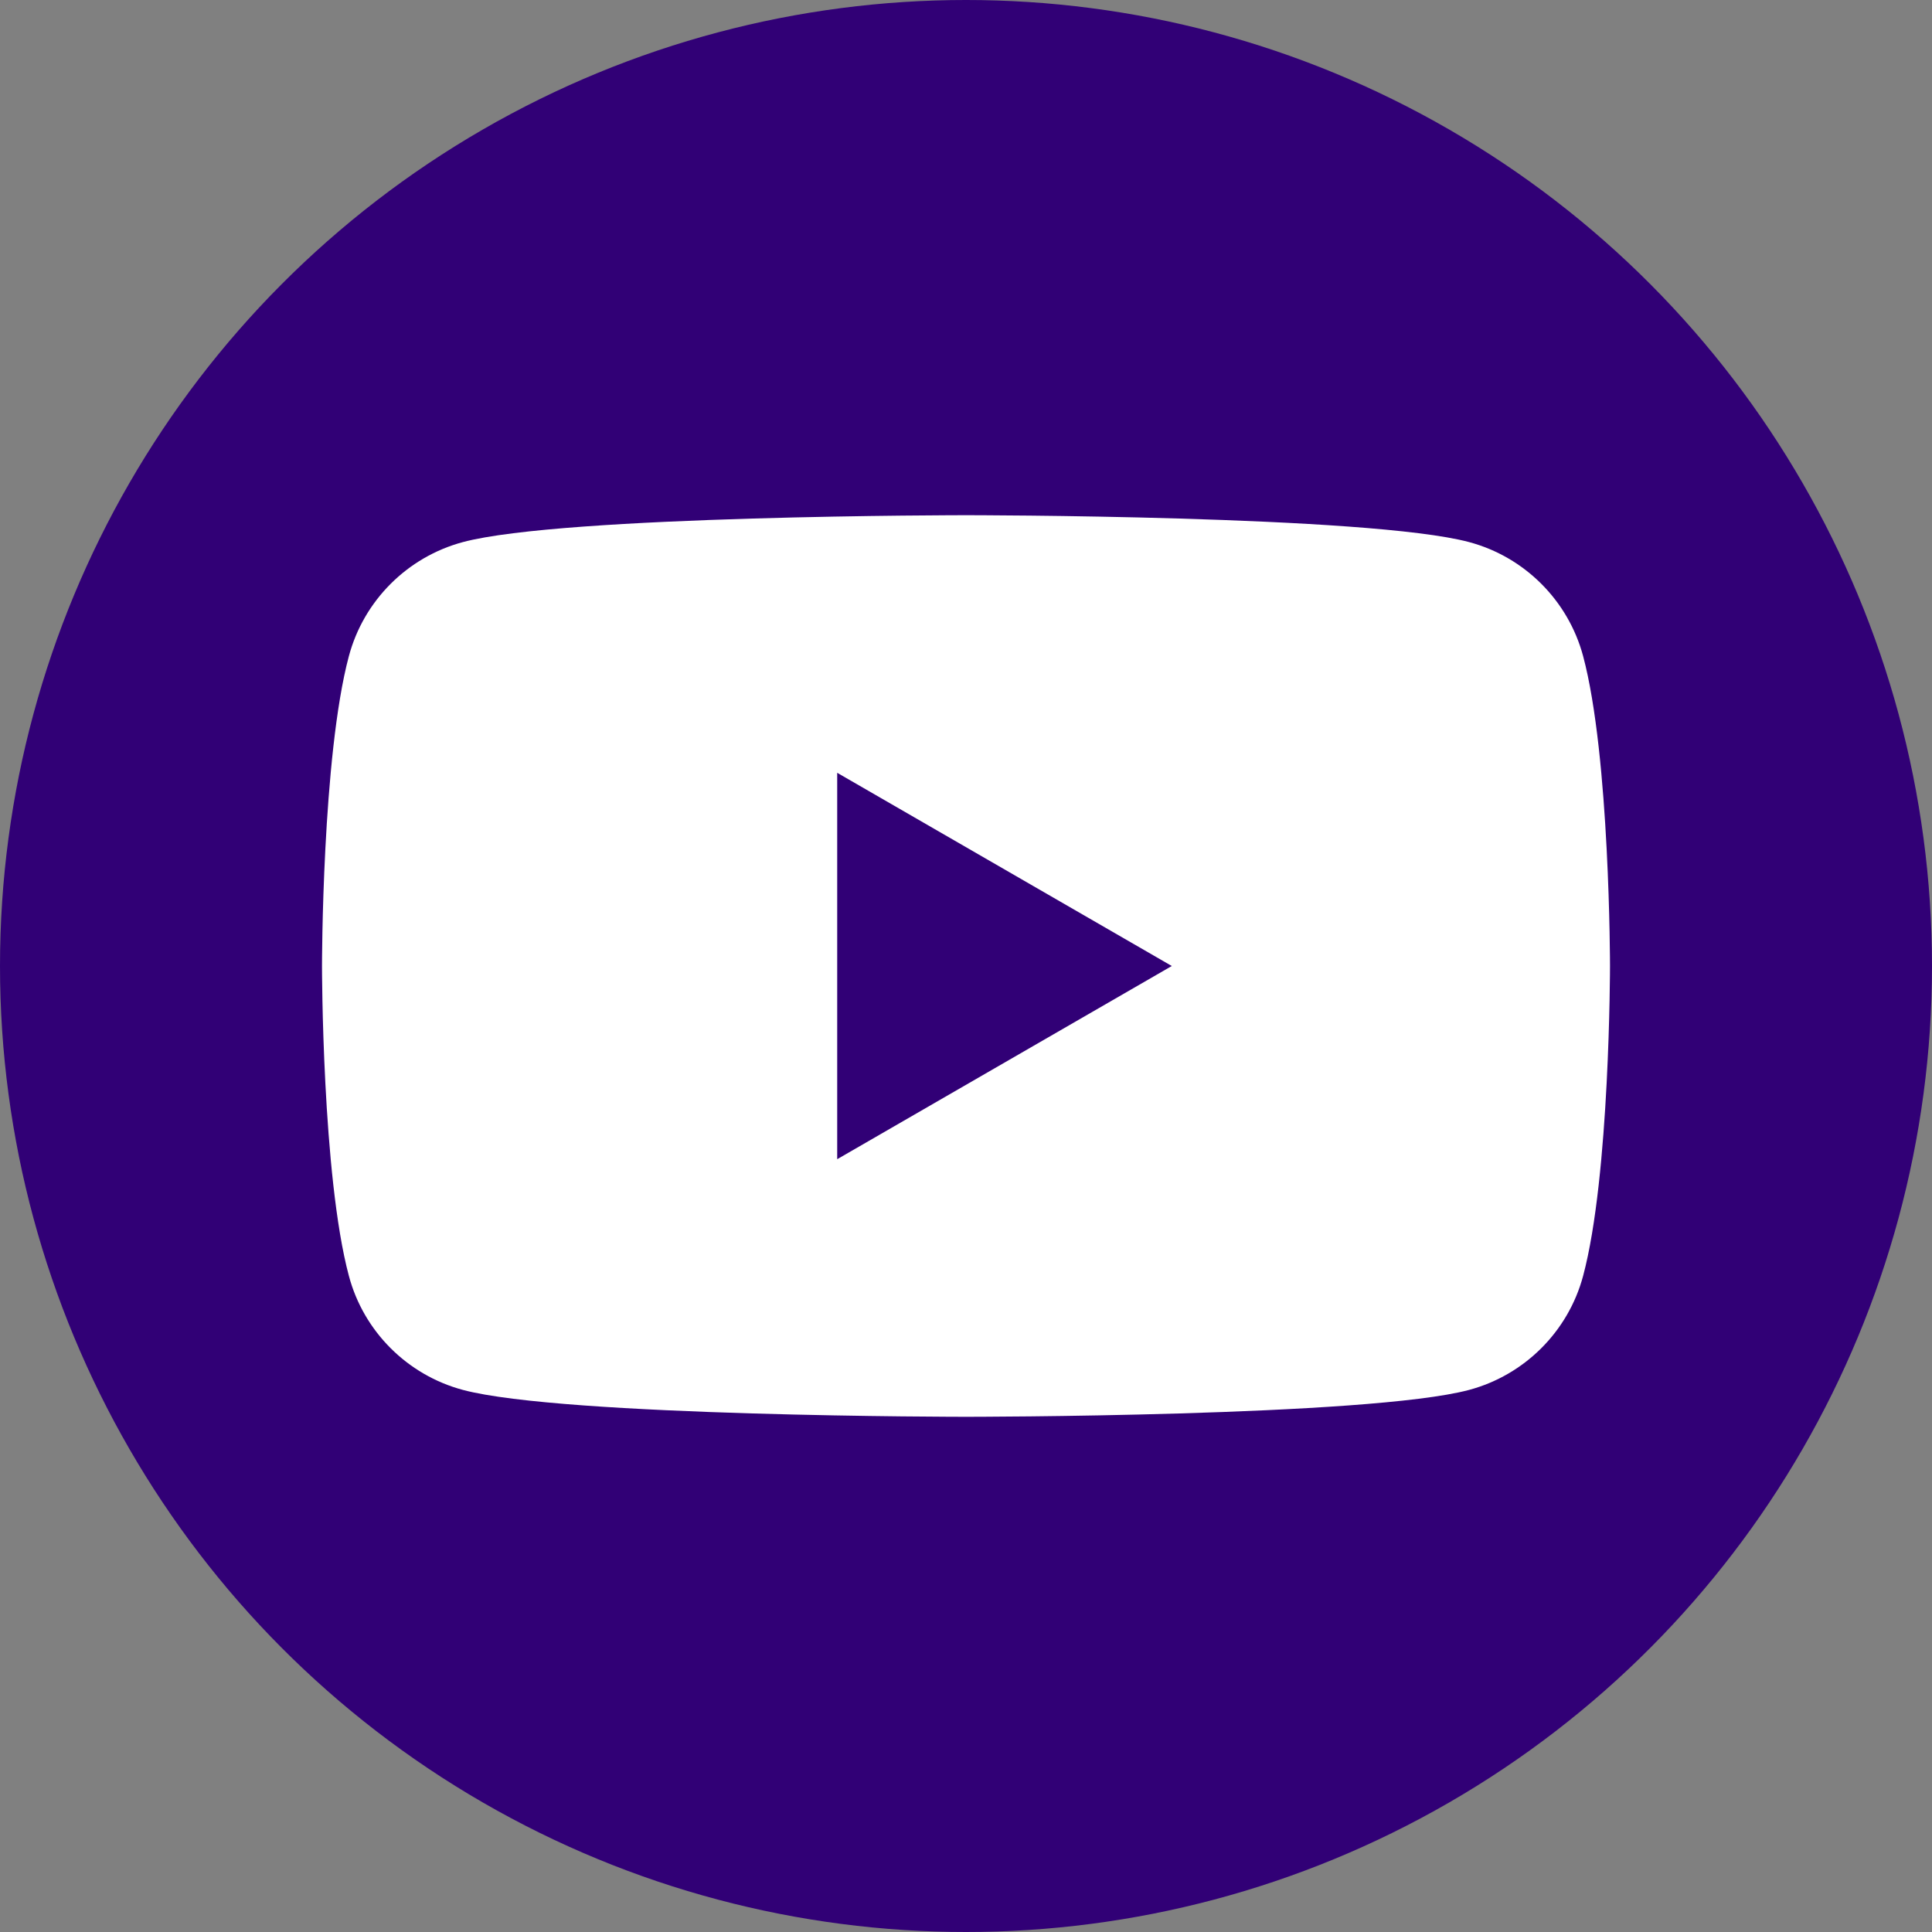
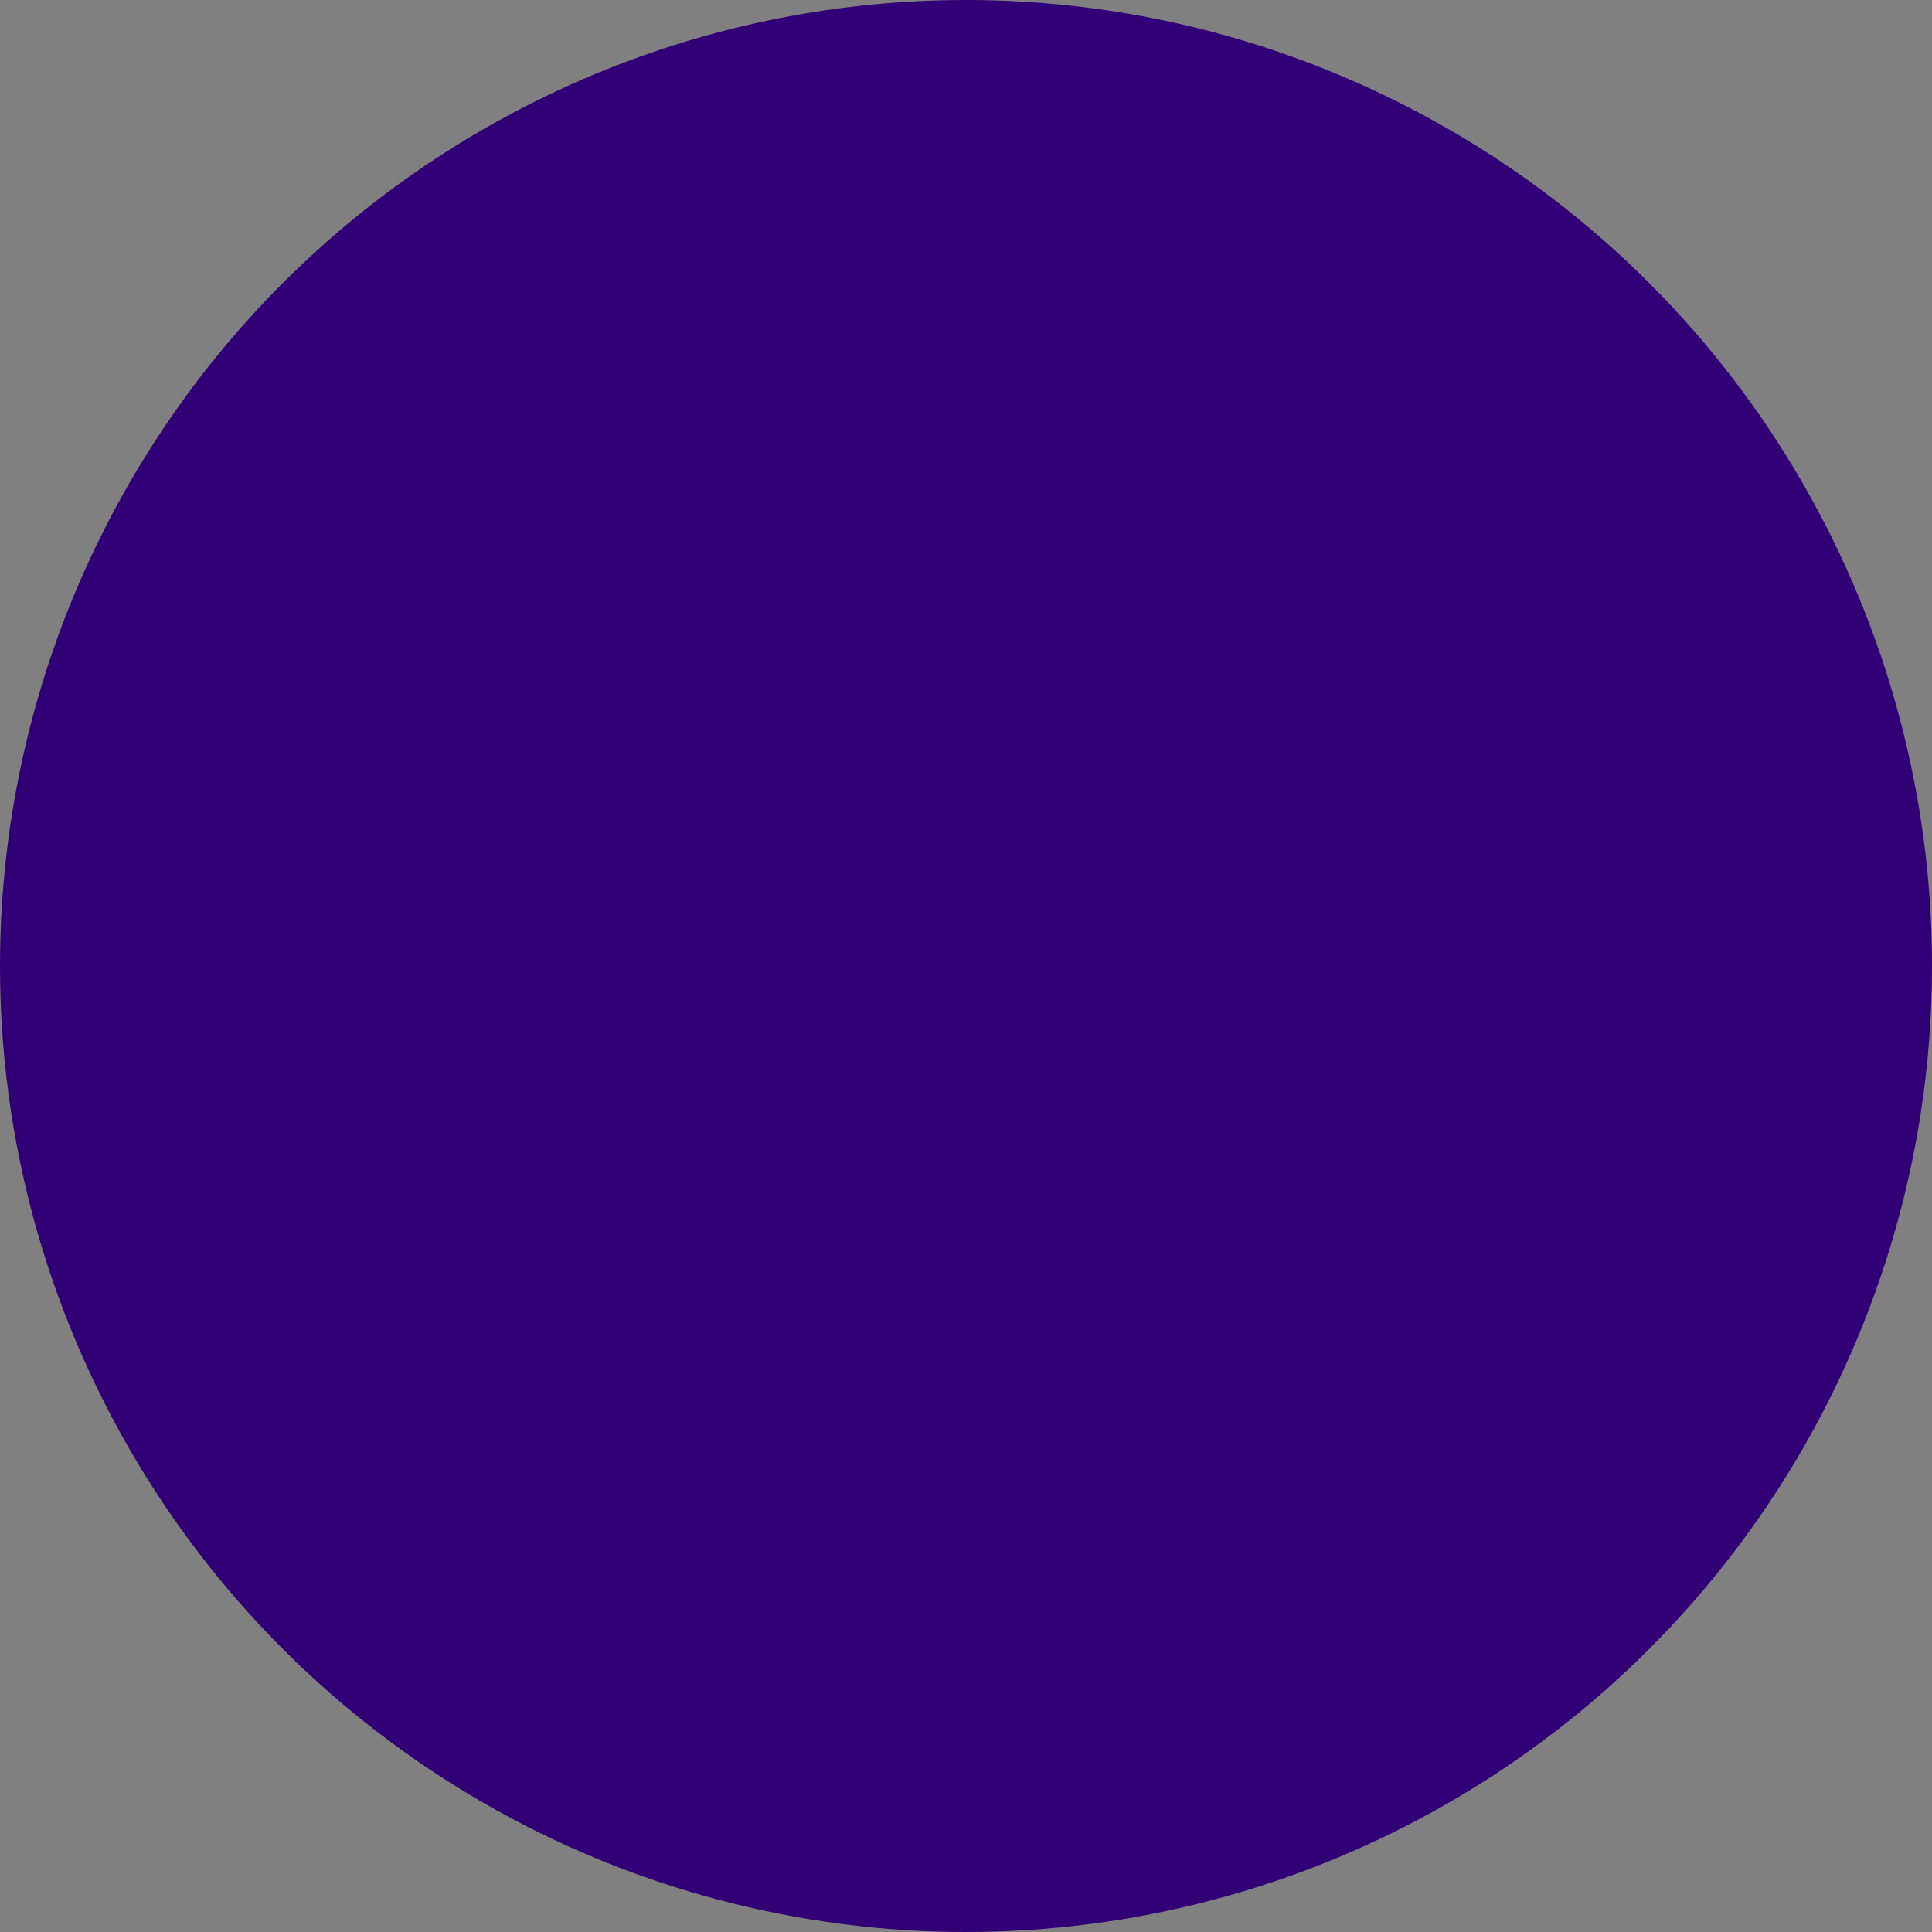
<svg xmlns="http://www.w3.org/2000/svg" version="1.1" id="Layer_1" x="0px" y="0px" viewBox="0 0 135 135" style="enable-background:new 0 0 135 135;" xml:space="preserve">
  <rect x="0" y="0" width="135" height="135" fill="#808080" stroke="none" />
  <style type="text/css">
	.st0{fill:#310076;}
	.st1{fill:#FFFFFF;}
</style>
  <g>
    <circle class="st0" cx="67.5" cy="67.5" r="67.5" />
-     <path class="st1" d="M110.62,45.84c-1.04-3.87-4.08-6.92-7.96-7.96C95.64,36,67.5,36,67.5,36s-28.14,0-35.16,1.88   c-3.87,1.04-6.92,4.08-7.96,7.96C22.5,52.86,22.5,67.5,22.5,67.5s0,14.64,1.88,21.66c1.03,3.87,4.08,6.92,7.96,7.96   C39.36,99,67.5,99,67.5,99s28.14,0,35.16-1.88c3.87-1.04,6.92-4.08,7.96-7.96c1.88-7.02,1.88-21.66,1.88-21.66   S112.5,52.86,110.62,45.84z M58.5,81V54l23.38,13.5L58.5,81z" />
  </g>
</svg>